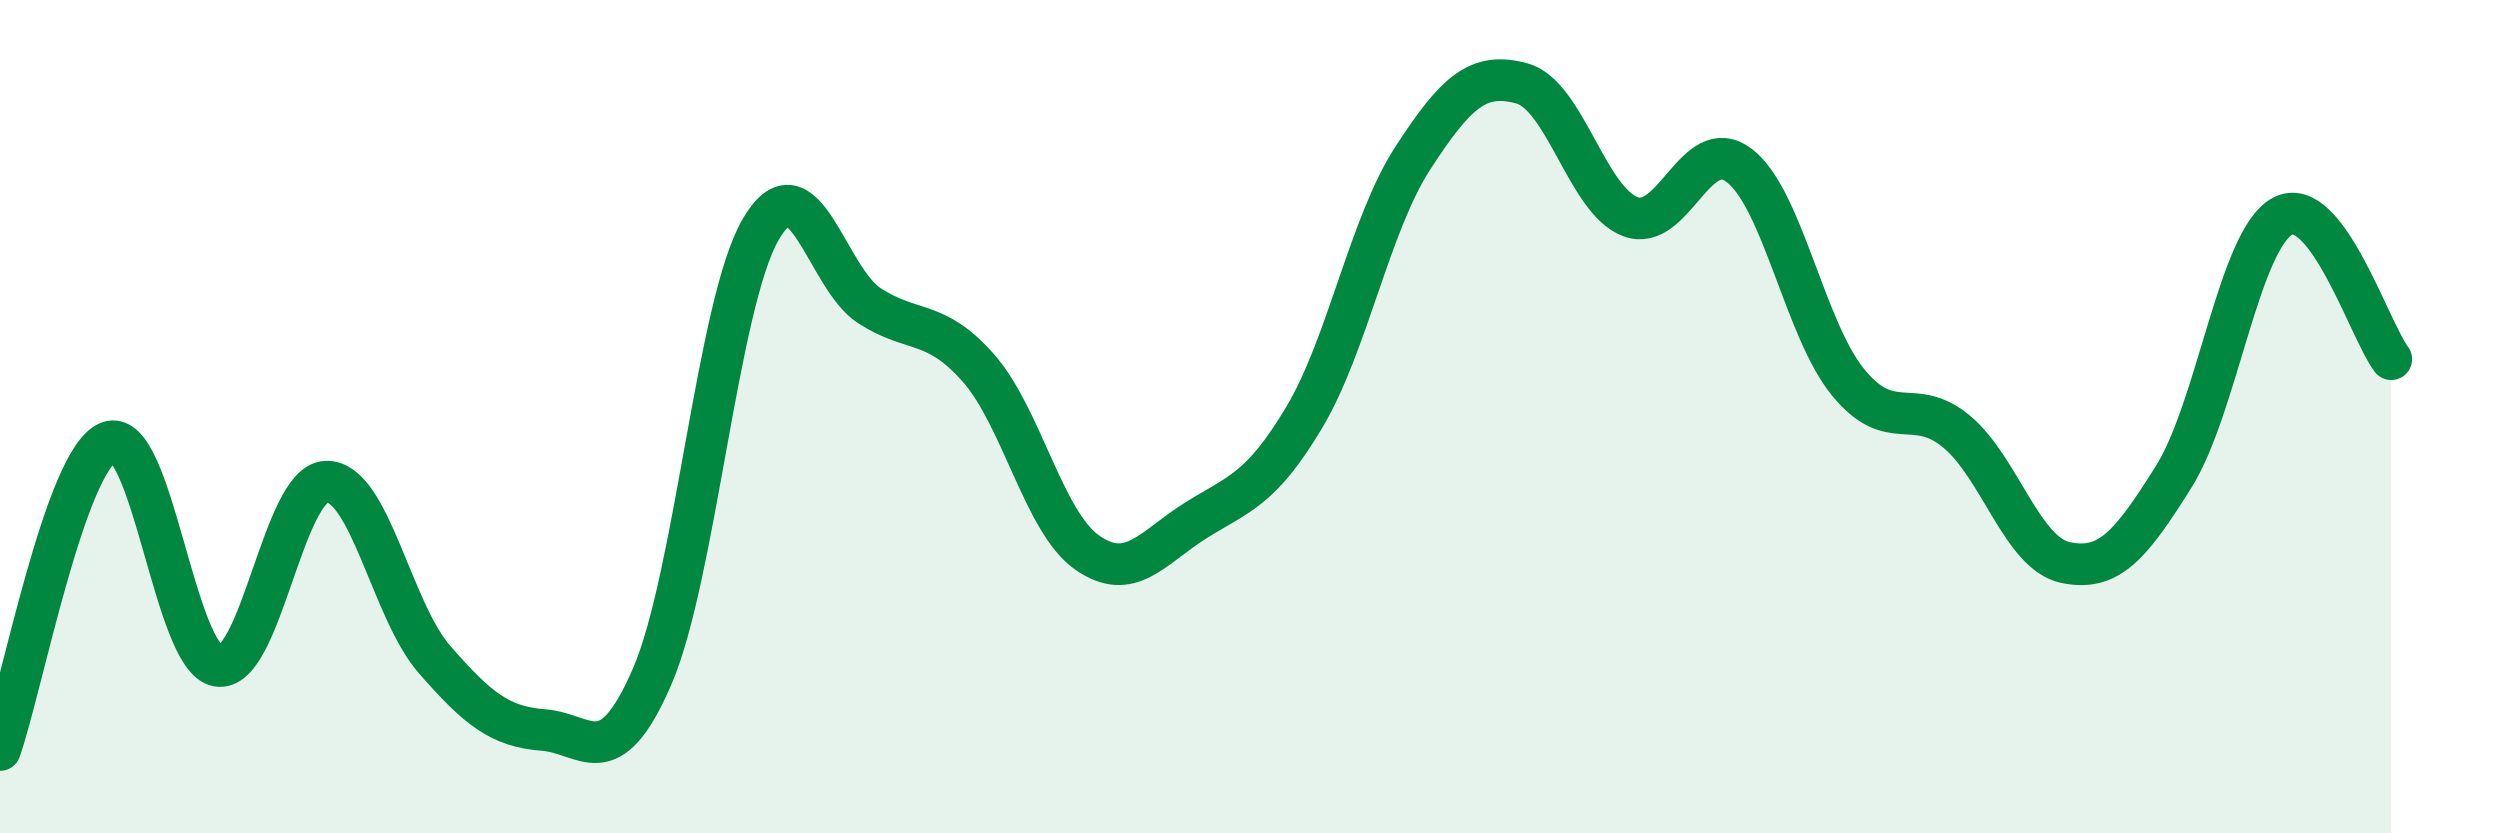
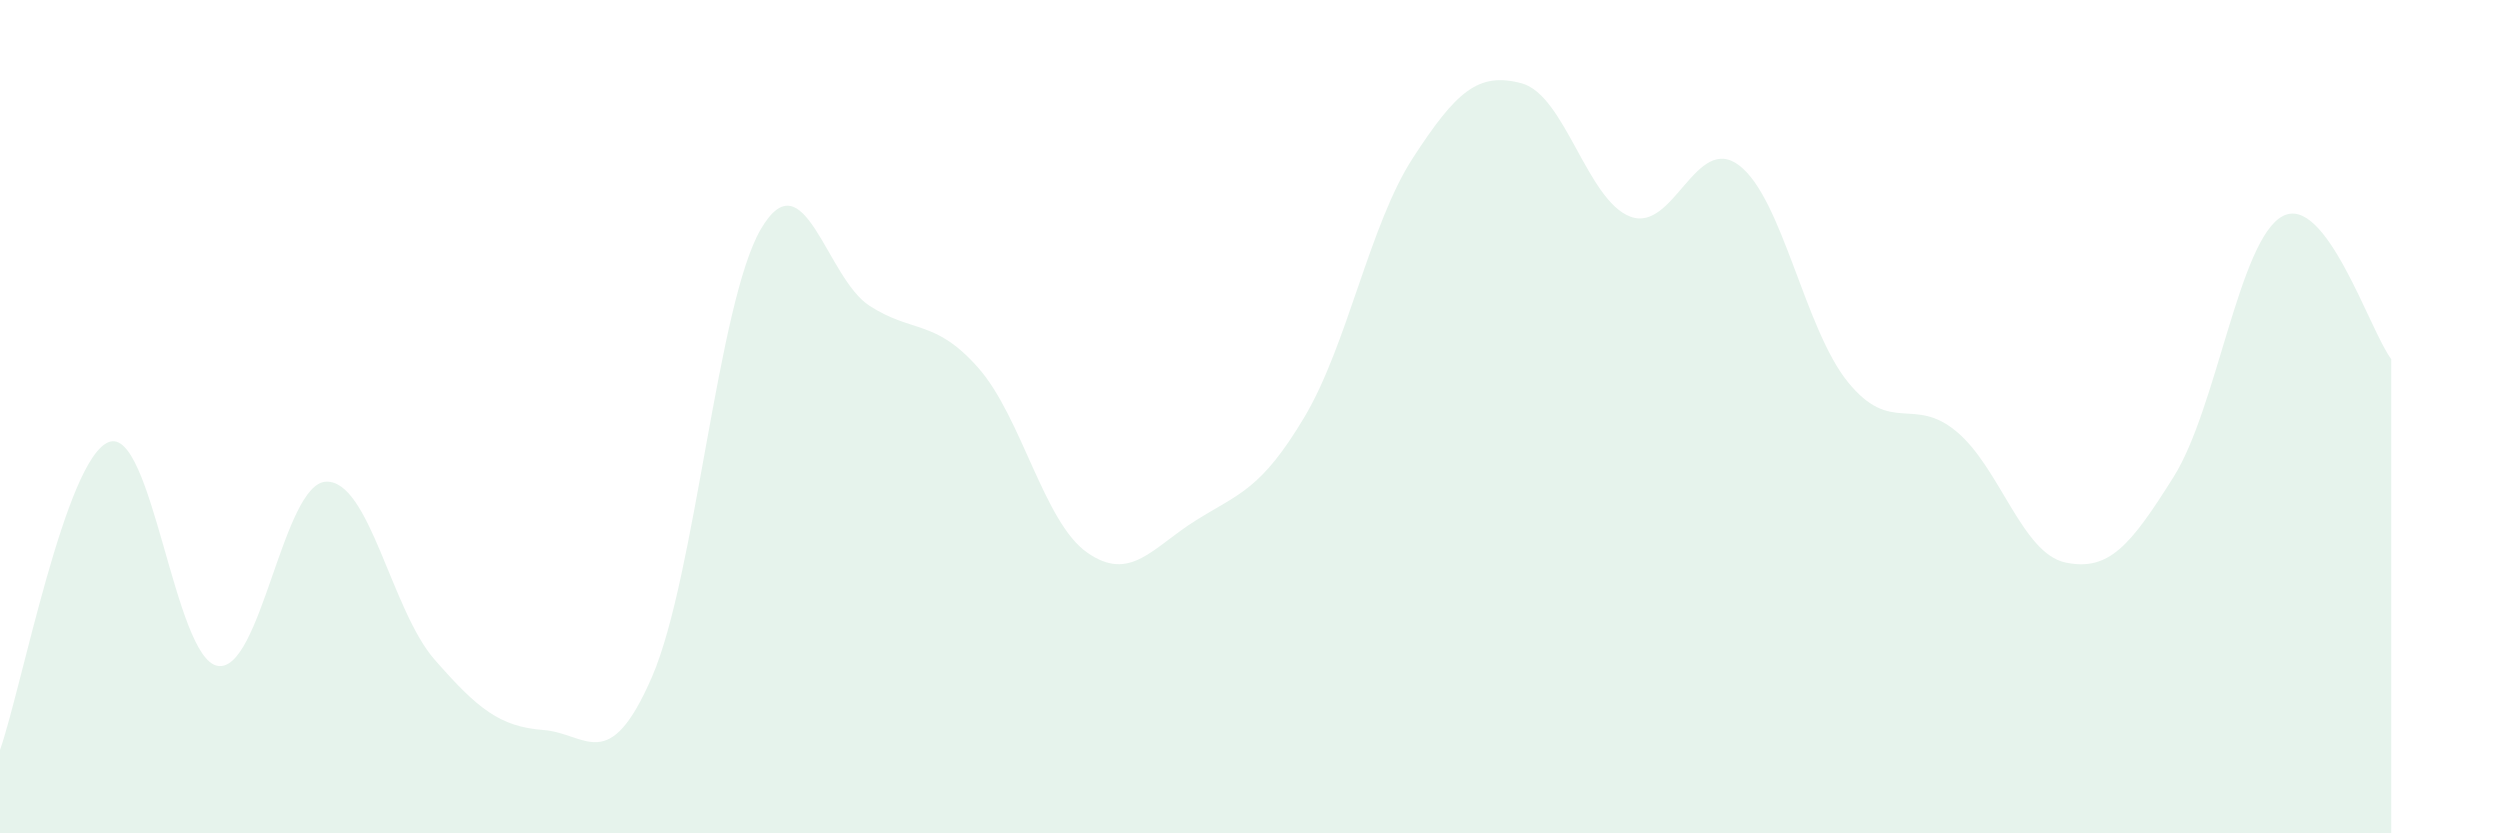
<svg xmlns="http://www.w3.org/2000/svg" width="60" height="20" viewBox="0 0 60 20">
  <path d="M 0,18 C 0.52,16.52 1.57,11.01 2.61,10.61 C 3.65,10.21 4.18,15.79 5.22,15.98 C 6.26,16.17 6.79,11.59 7.83,11.56 C 8.87,11.53 9.39,14.64 10.43,15.83 C 11.47,17.02 12,17.44 13.04,17.52 C 14.08,17.6 14.61,18.64 15.65,16.24 C 16.69,13.84 17.22,7.28 18.26,5.5 C 19.3,3.72 19.83,6.67 20.87,7.34 C 21.91,8.01 22.44,7.65 23.48,8.83 C 24.52,10.01 25.05,12.53 26.09,13.26 C 27.13,13.99 27.66,13.14 28.7,12.49 C 29.74,11.84 30.26,11.76 31.3,10.02 C 32.34,8.28 32.87,5.39 33.91,3.79 C 34.95,2.19 35.48,1.72 36.52,2 C 37.56,2.28 38.09,4.81 39.13,5.2 C 40.17,5.59 40.7,3.18 41.74,3.97 C 42.78,4.76 43.31,7.89 44.35,9.17 C 45.39,10.45 45.92,9.49 46.96,10.36 C 48,11.23 48.53,13.28 49.57,13.5 C 50.61,13.72 51.13,13.1 52.17,11.44 C 53.21,9.78 53.74,5.75 54.78,5.19 C 55.82,4.63 56.87,7.93 57.39,8.62L57.39 20L0 20Z" fill="#008740" opacity="0.1" stroke-linecap="round" stroke-linejoin="round" />
-   <path d="M 0,18 C 0.52,16.52 1.57,11.01 2.61,10.61 C 3.65,10.21 4.18,15.79 5.22,15.98 C 6.26,16.17 6.79,11.59 7.83,11.56 C 8.87,11.53 9.39,14.64 10.43,15.83 C 11.47,17.02 12,17.44 13.04,17.52 C 14.08,17.6 14.61,18.64 15.65,16.24 C 16.69,13.84 17.22,7.28 18.26,5.5 C 19.3,3.72 19.83,6.67 20.87,7.34 C 21.91,8.01 22.44,7.65 23.48,8.83 C 24.52,10.01 25.05,12.53 26.09,13.26 C 27.13,13.99 27.66,13.14 28.7,12.49 C 29.74,11.84 30.26,11.76 31.3,10.02 C 32.34,8.28 32.87,5.39 33.91,3.79 C 34.95,2.19 35.48,1.72 36.52,2 C 37.56,2.28 38.09,4.81 39.13,5.2 C 40.17,5.59 40.7,3.18 41.74,3.97 C 42.78,4.76 43.31,7.89 44.35,9.17 C 45.39,10.45 45.92,9.49 46.96,10.36 C 48,11.23 48.53,13.28 49.57,13.5 C 50.61,13.72 51.13,13.1 52.17,11.44 C 53.21,9.78 53.74,5.75 54.78,5.19 C 55.82,4.63 56.87,7.93 57.39,8.62" stroke="#008740" stroke-width="1" fill="none" stroke-linecap="round" stroke-linejoin="round" />
</svg>